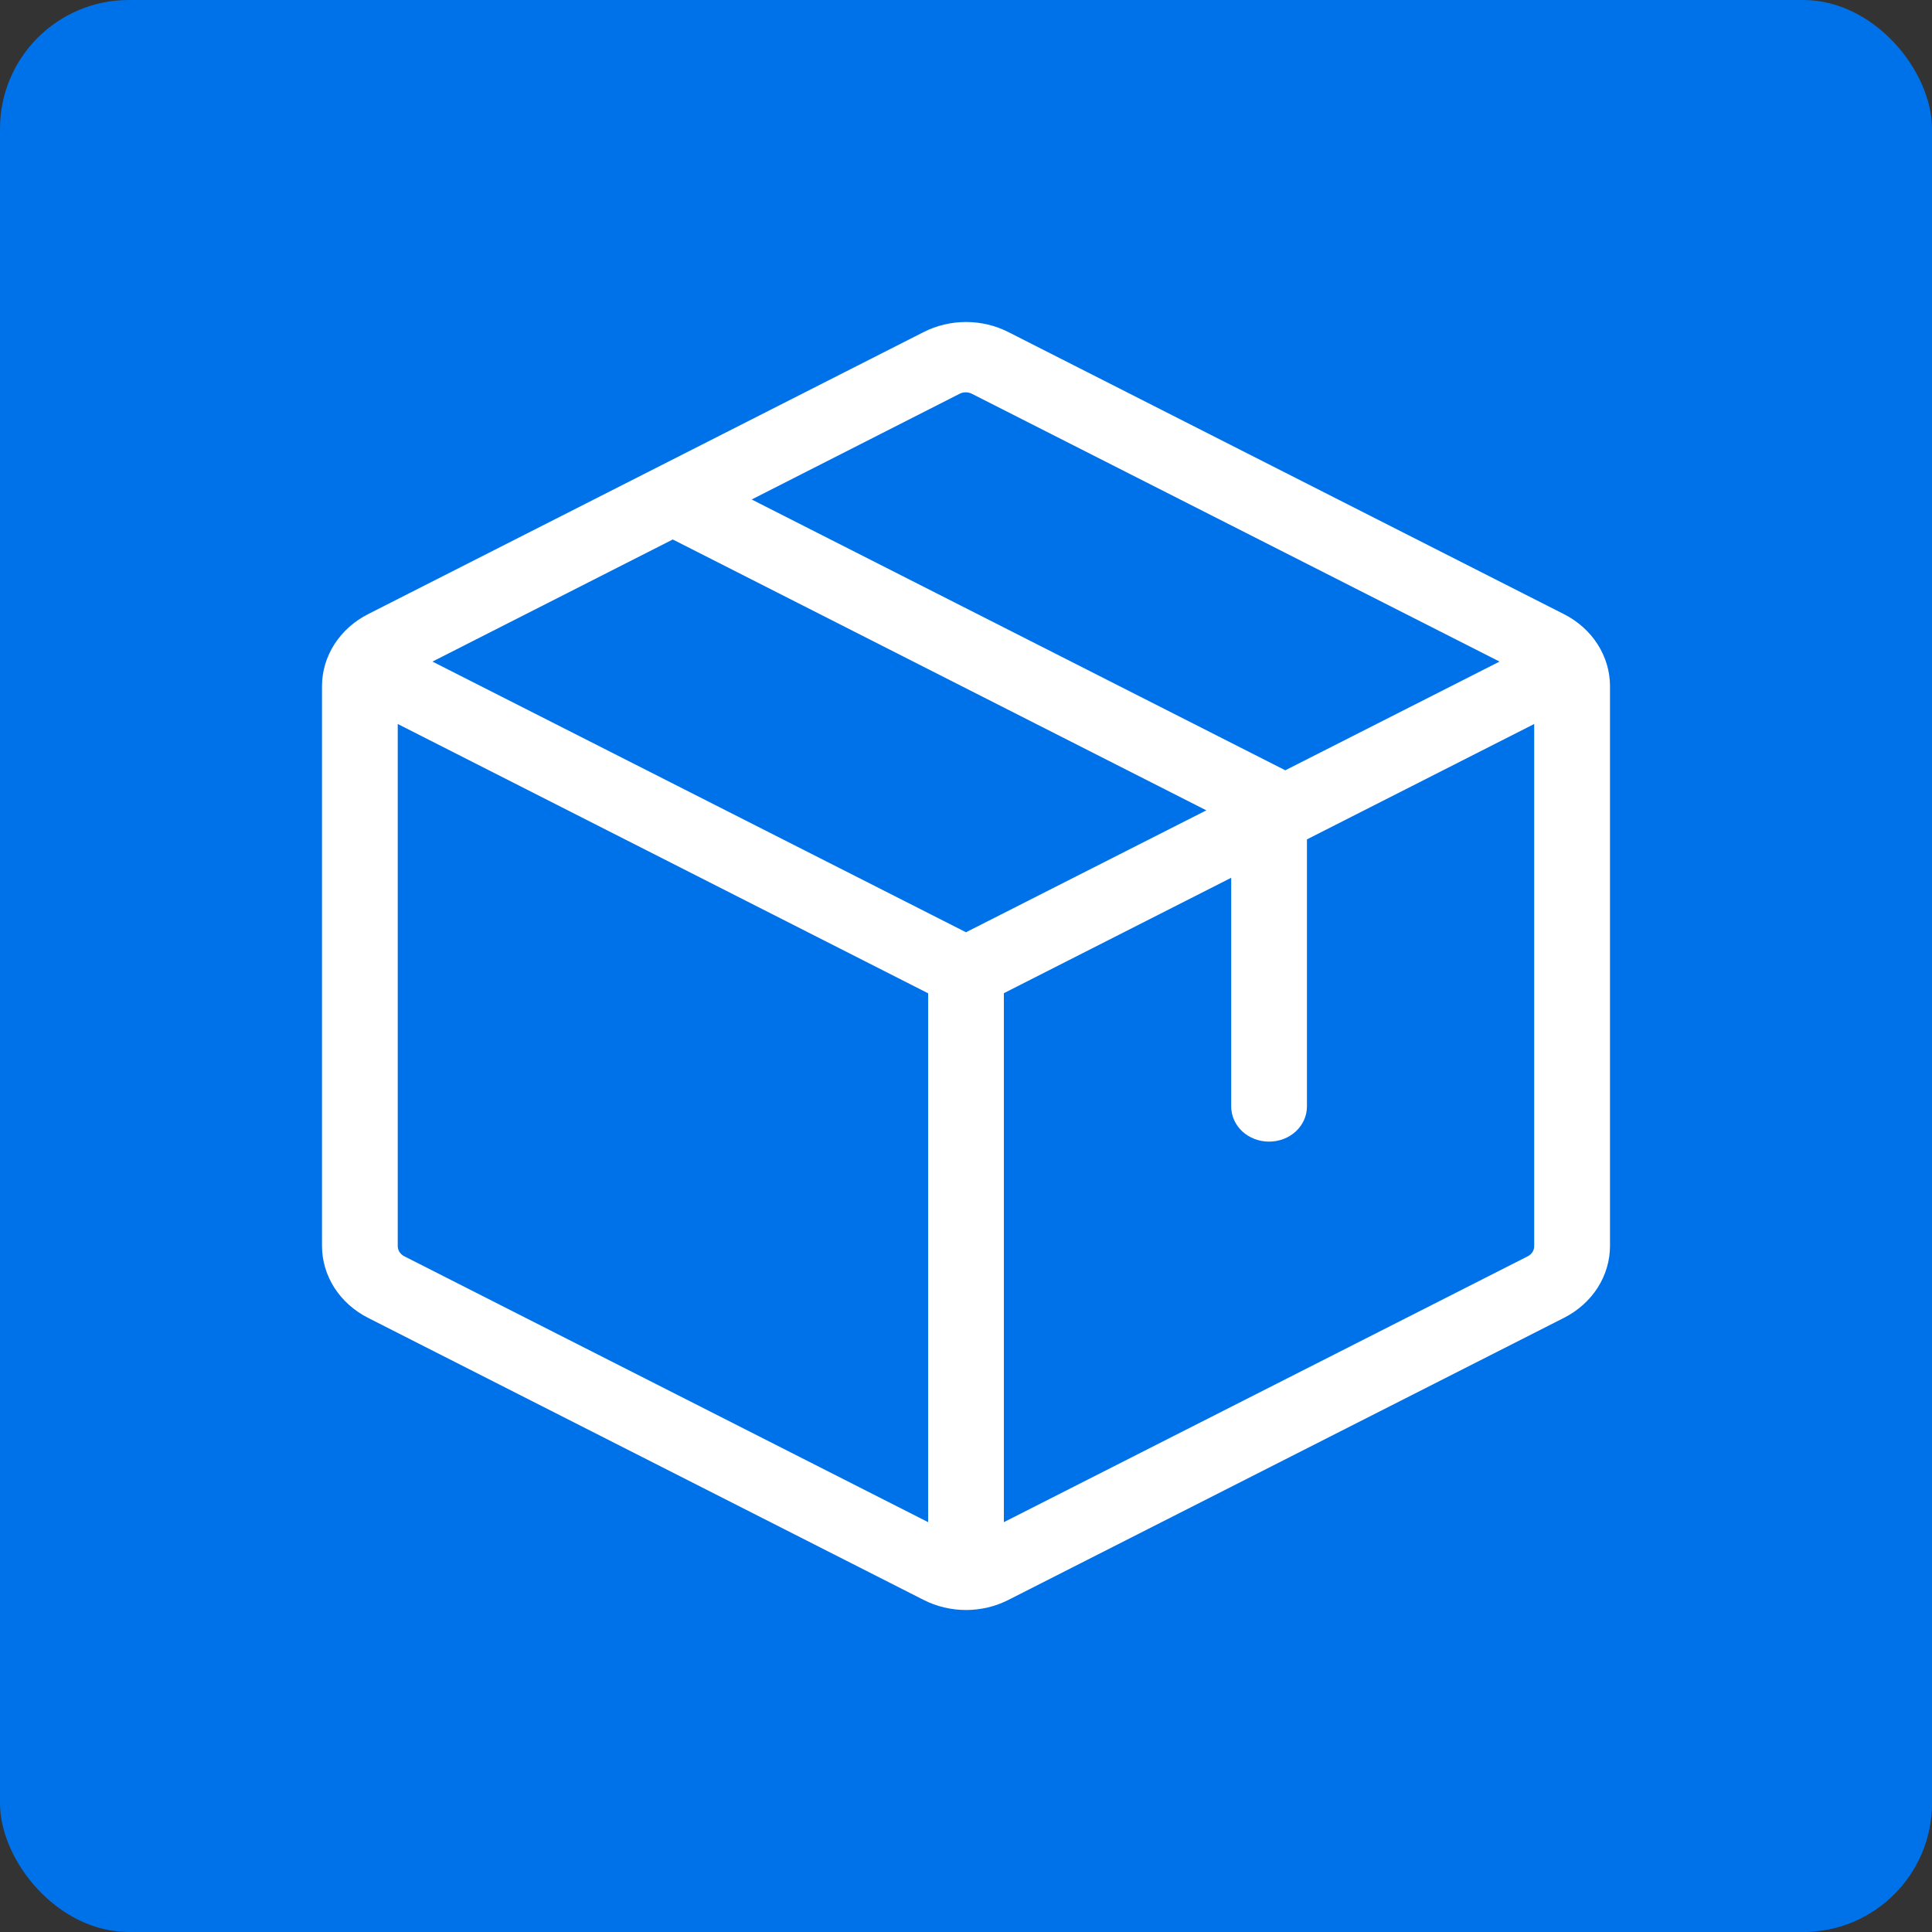
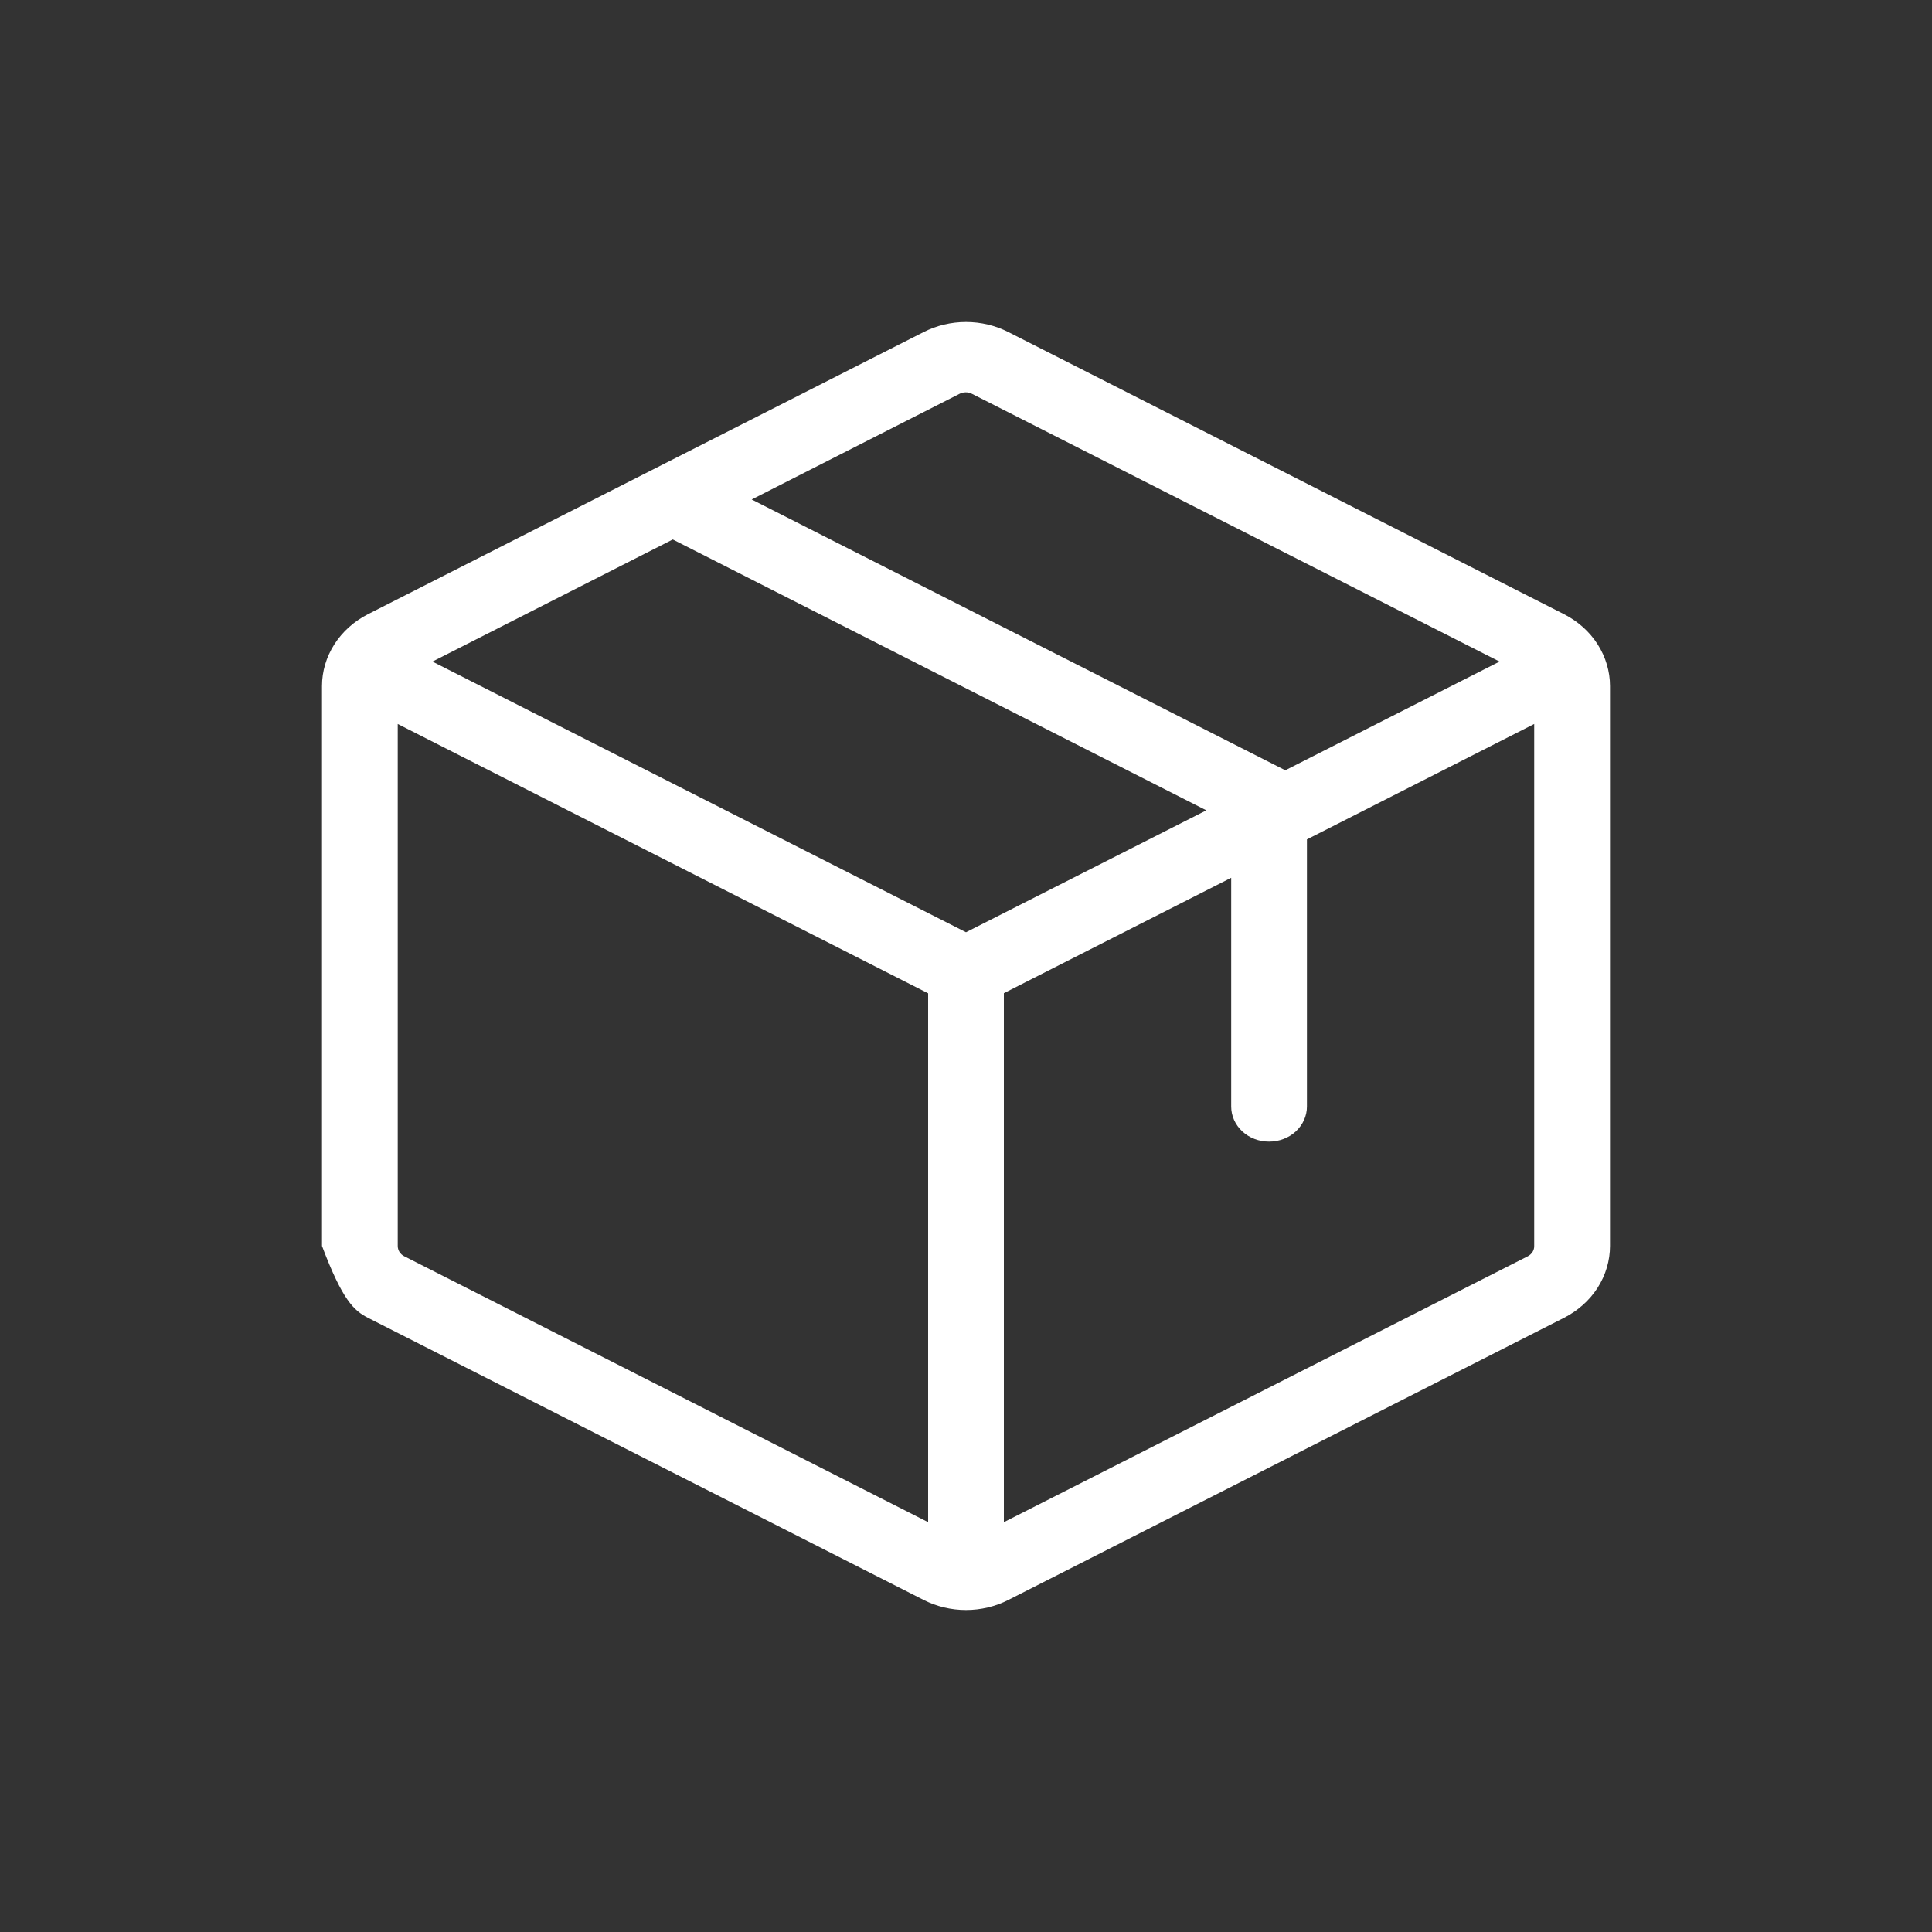
<svg xmlns="http://www.w3.org/2000/svg" version="1.2" width="30" height="30" viewBox="0 0 30 30" fill="none" baseProfile="tiny-ps">
  <rect x="0" y="0" width="30" height="30" fill="#333333" stroke="none" />
  <title>Kewich Logo</title>
-   <rect width="30" height="30" rx="2" fill="#0072E9" />
-   <path d="M24.286 9.537L15.659 5.157C15.457 5.054 15.23 5 15 5C14.77 5 14.543 5.054 14.341 5.157L5.714 9.537C5.498 9.647 5.318 9.808 5.192 10.005C5.067 10.201 5 10.425 5 10.653V19.347C5 19.576 5.067 19.799 5.192 19.996C5.318 20.192 5.498 20.353 5.714 20.463L14.341 24.843C14.543 24.946 14.77 25 15 25C15.23 25 15.457 24.946 15.659 24.843L24.286 20.463C24.502 20.353 24.682 20.192 24.808 19.996C24.933 19.799 25 19.576 25 19.347V10.653C25 10.425 24.933 10.201 24.808 10.005C24.682 9.808 24.502 9.647 24.286 9.537ZM14.902 6.114C14.931 6.099 14.963 6.092 14.996 6.092C15.029 6.092 15.061 6.099 15.09 6.114L23.285 10.273L19.958 11.961L11.672 7.756L14.902 6.114ZM14.412 23.636L6.275 19.506C6.244 19.49 6.22 19.467 6.202 19.439C6.185 19.411 6.176 19.38 6.176 19.347V11.242L14.412 15.424V23.636ZM6.715 10.273L10.447 8.377L18.732 12.583L15 14.476L6.715 10.273ZM23.823 19.347C23.824 19.38 23.815 19.411 23.798 19.439C23.78 19.467 23.756 19.49 23.726 19.506L15.588 23.636V15.422L19.118 13.63V17.182C19.118 17.327 19.18 17.465 19.29 17.568C19.4 17.67 19.55 17.727 19.706 17.727C19.862 17.727 20.012 17.67 20.122 17.568C20.232 17.465 20.294 17.327 20.294 17.182V13.034L23.823 11.242V19.347Z" fill="white" />
+   <path d="M24.286 9.537L15.659 5.157C15.457 5.054 15.23 5 15 5C14.77 5 14.543 5.054 14.341 5.157L5.714 9.537C5.498 9.647 5.318 9.808 5.192 10.005C5.067 10.201 5 10.425 5 10.653V19.347C5.318 20.192 5.498 20.353 5.714 20.463L14.341 24.843C14.543 24.946 14.77 25 15 25C15.23 25 15.457 24.946 15.659 24.843L24.286 20.463C24.502 20.353 24.682 20.192 24.808 19.996C24.933 19.799 25 19.576 25 19.347V10.653C25 10.425 24.933 10.201 24.808 10.005C24.682 9.808 24.502 9.647 24.286 9.537ZM14.902 6.114C14.931 6.099 14.963 6.092 14.996 6.092C15.029 6.092 15.061 6.099 15.09 6.114L23.285 10.273L19.958 11.961L11.672 7.756L14.902 6.114ZM14.412 23.636L6.275 19.506C6.244 19.49 6.22 19.467 6.202 19.439C6.185 19.411 6.176 19.38 6.176 19.347V11.242L14.412 15.424V23.636ZM6.715 10.273L10.447 8.377L18.732 12.583L15 14.476L6.715 10.273ZM23.823 19.347C23.824 19.38 23.815 19.411 23.798 19.439C23.78 19.467 23.756 19.49 23.726 19.506L15.588 23.636V15.422L19.118 13.63V17.182C19.118 17.327 19.18 17.465 19.29 17.568C19.4 17.67 19.55 17.727 19.706 17.727C19.862 17.727 20.012 17.67 20.122 17.568C20.232 17.465 20.294 17.327 20.294 17.182V13.034L23.823 11.242V19.347Z" fill="white" />
</svg>